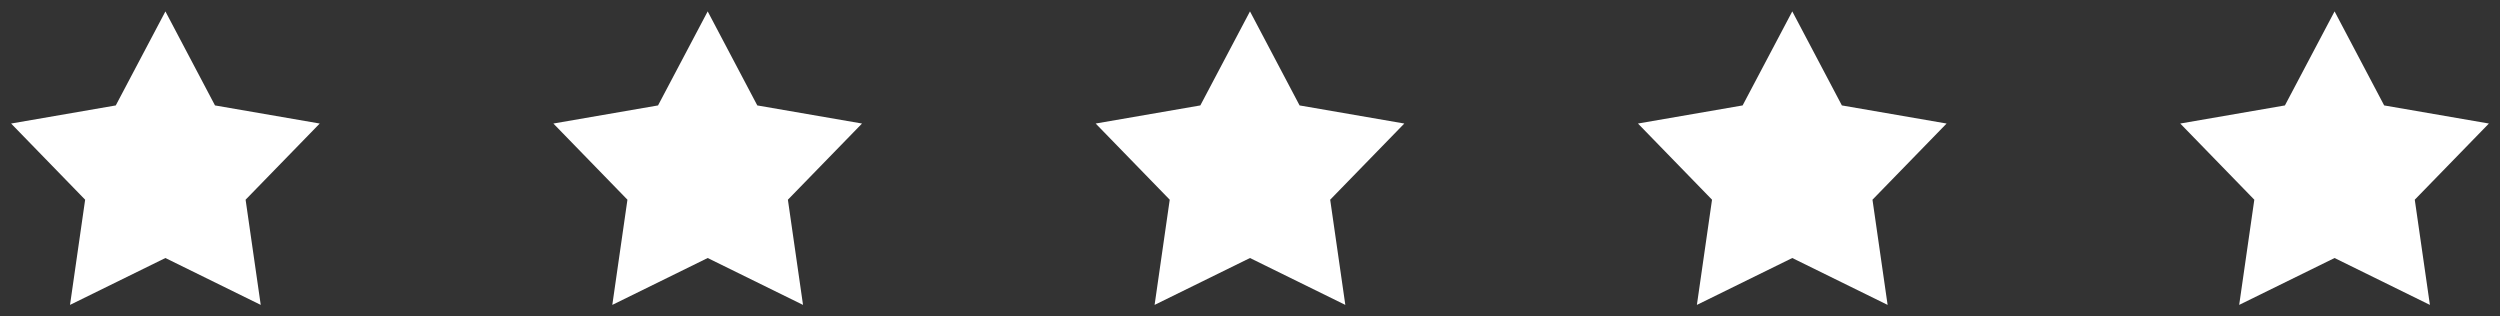
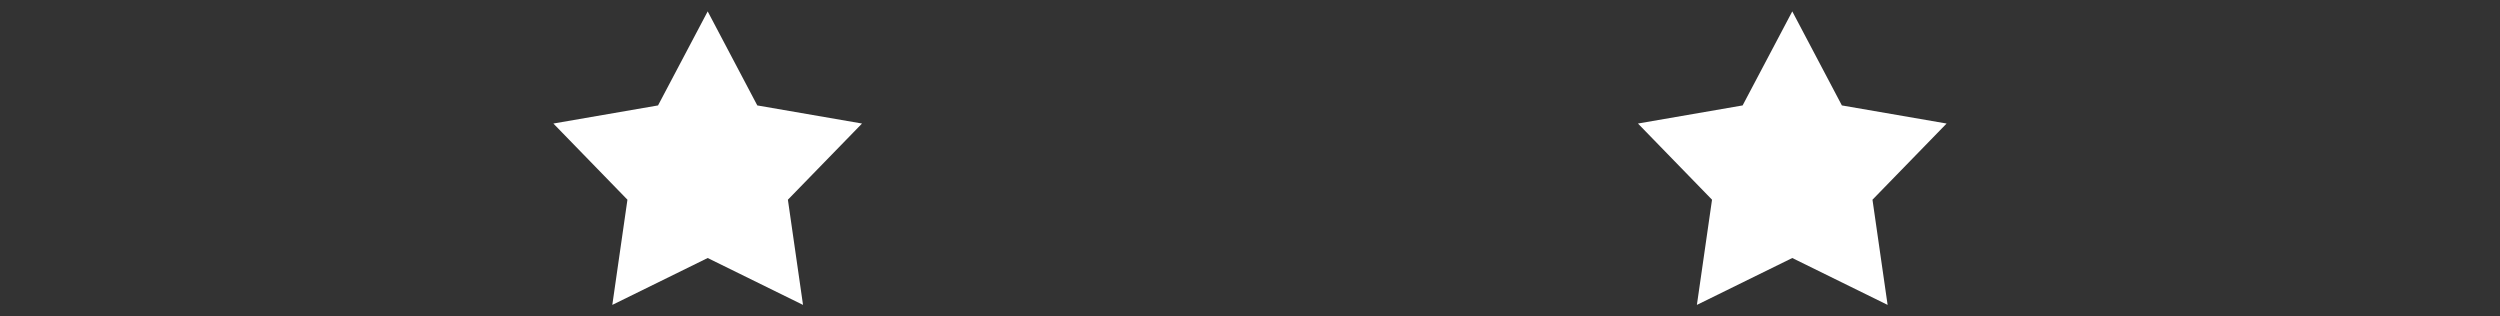
<svg xmlns="http://www.w3.org/2000/svg" id="Layer_1" data-name="Layer 1" viewBox="0 0 1278.6 161.79">
  <rect x="0" y="0" width="1278.6" height="161.79" fill="#333333" stroke="none" />
  <defs>
    <style> .cls-1 { fill: #fff; } </style>
  </defs>
-   <path class="cls-1" d="M84.6,5.84l25.36,48.08,53.56,9.26-37.91,38.96,7.74,53.8-48.76-23.98-48.78,23.98,7.74-53.8L5.68,63.18l53.53-9.26L84.6,5.84Z" />
  <path class="cls-1" d="M361.95,5.84l25.36,48.08,53.56,9.26-37.91,38.96,7.74,53.8-48.76-23.98-48.78,23.98,7.74-53.8-37.88-38.96,53.53-9.26,25.39-48.08Z" />
-   <path class="cls-1" d="M639.3,5.84l25.36,48.08,53.56,9.26-37.91,38.96,7.74,53.8-48.76-23.98-48.78,23.98,7.74-53.8-37.88-38.96,53.53-9.26,25.39-48.08Z" />
  <path class="cls-1" d="M916.65,5.84l25.36,48.08,53.56,9.26-37.91,38.96,7.74,53.8-48.76-23.98-48.78,23.98,7.74-53.8-37.88-38.96,53.53-9.26,25.39-48.08Z" />
-   <path class="cls-1" d="M1194,5.84l25.36,48.08,53.56,9.26-37.91,38.96,7.74,53.8-48.76-23.98-48.78,23.98,7.74-53.8-37.88-38.96,53.53-9.26,25.39-48.08Z" />
</svg>